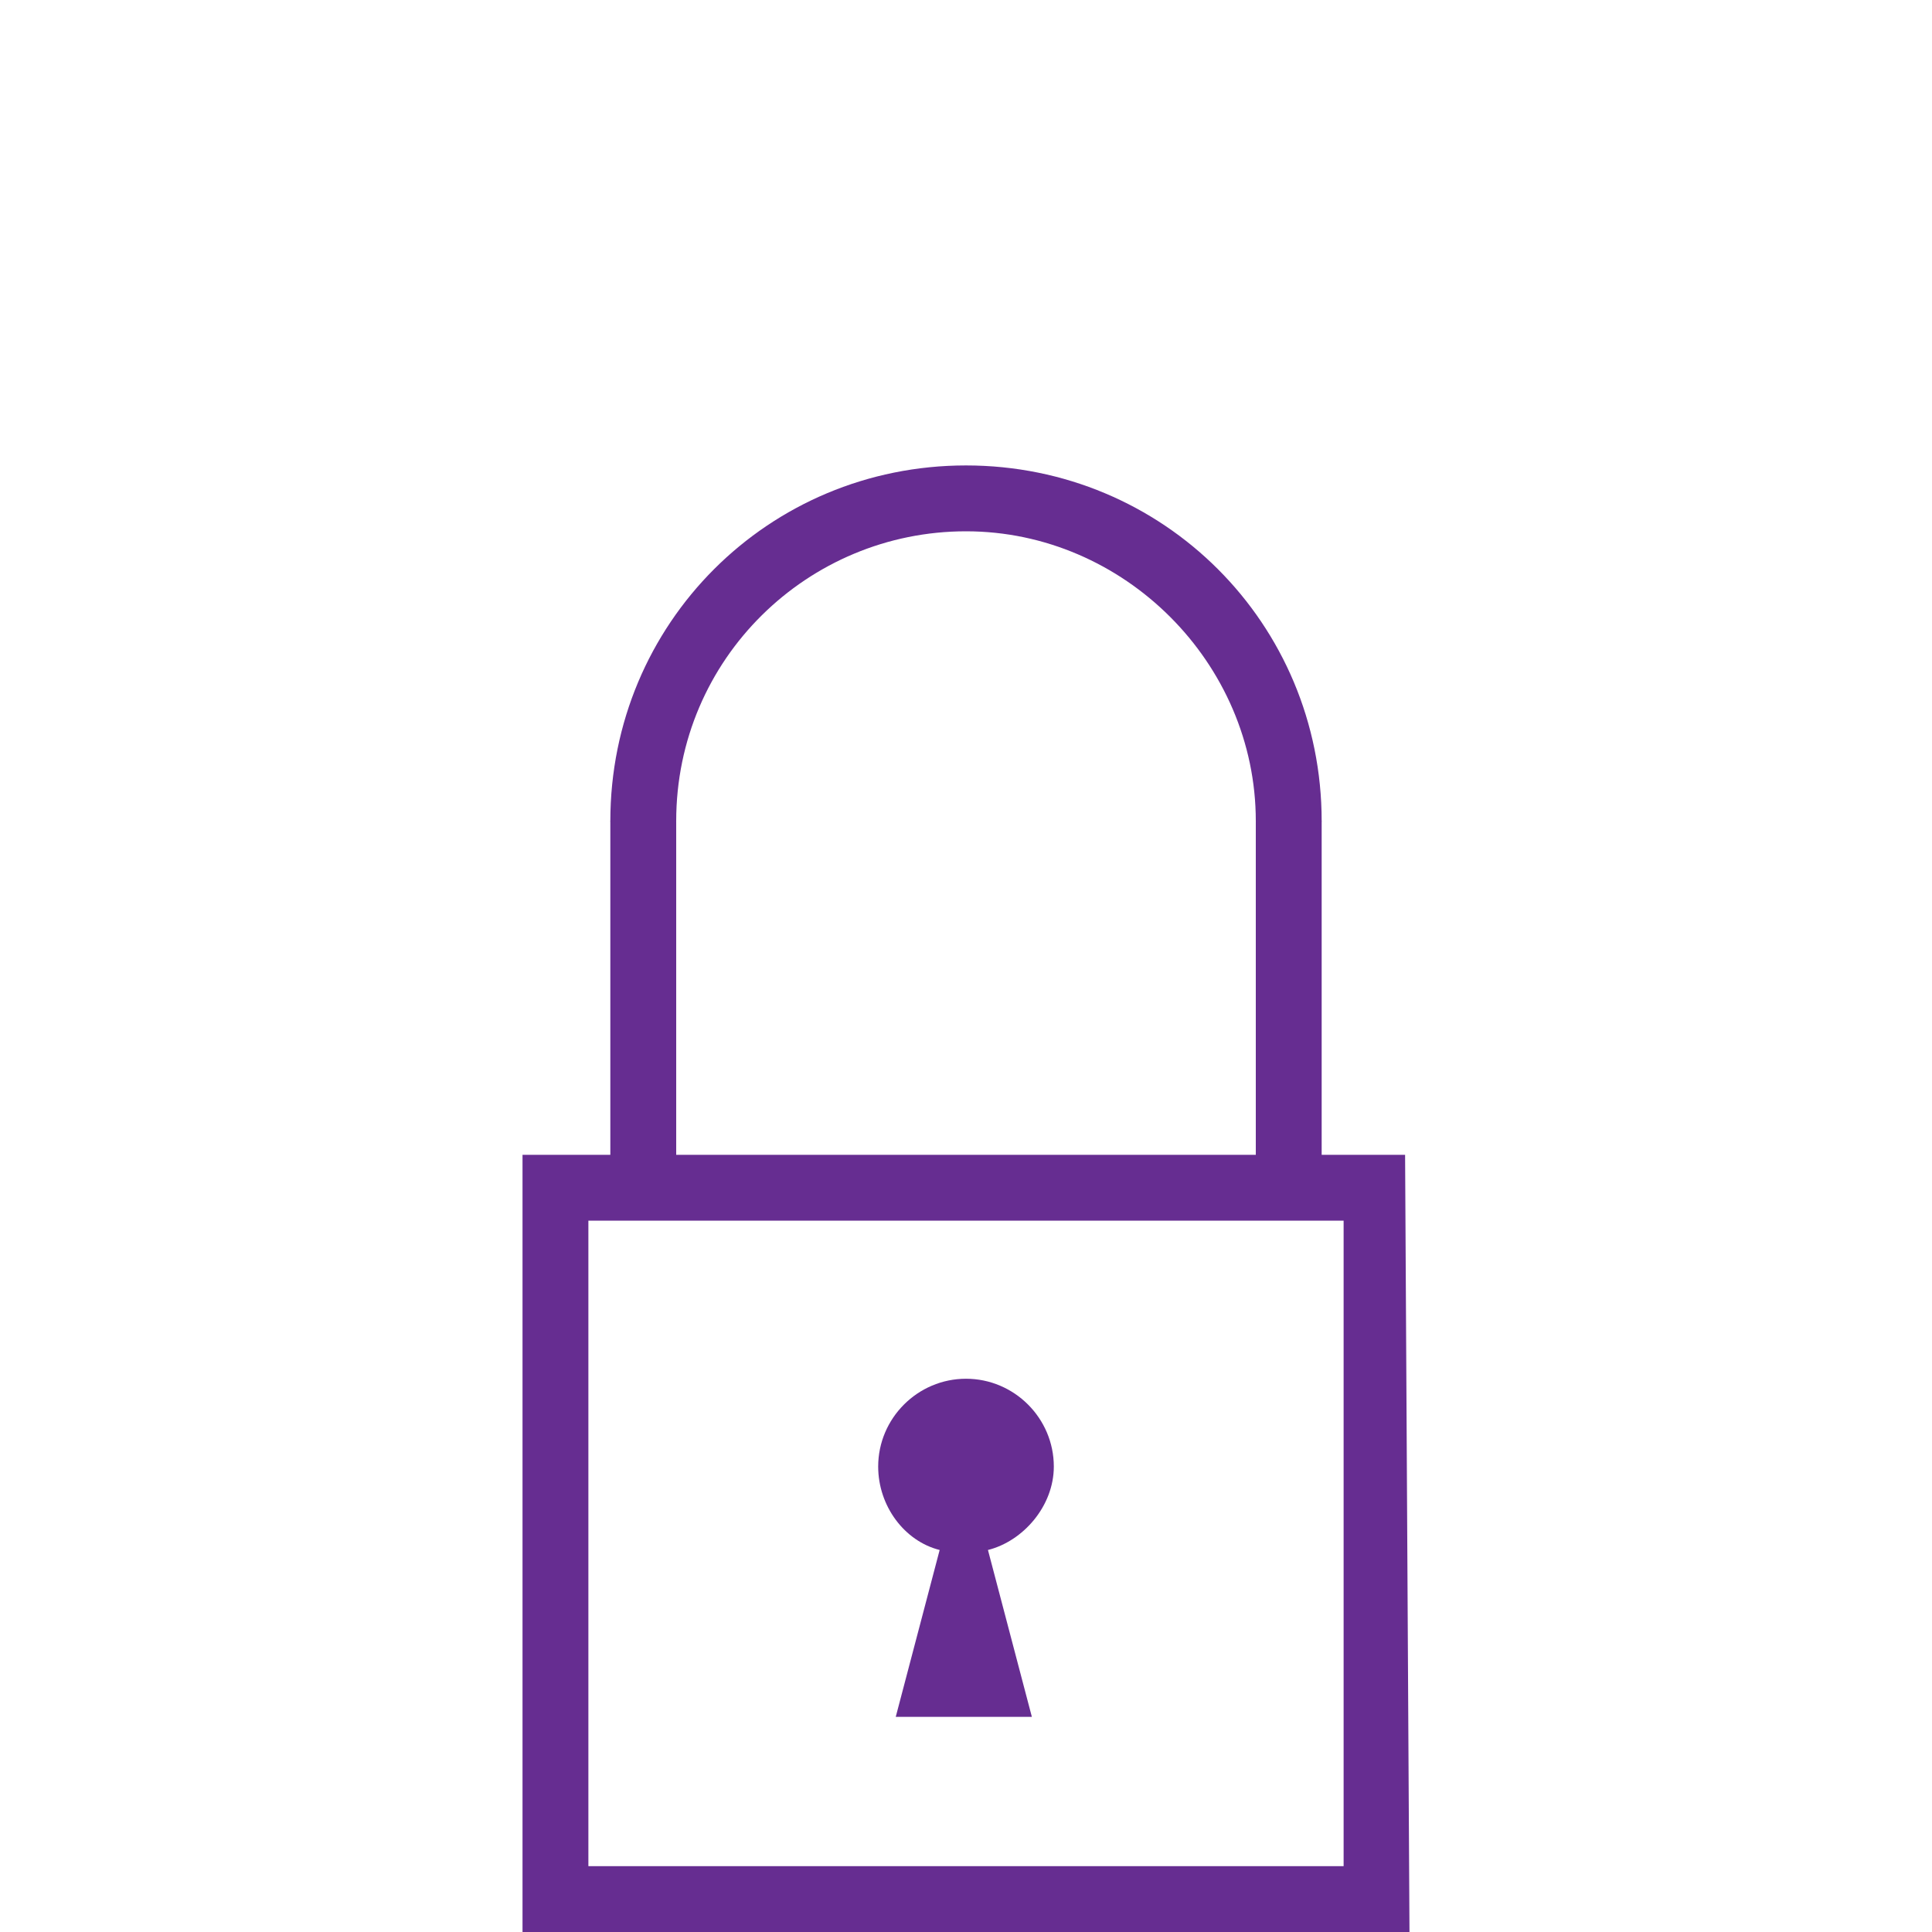
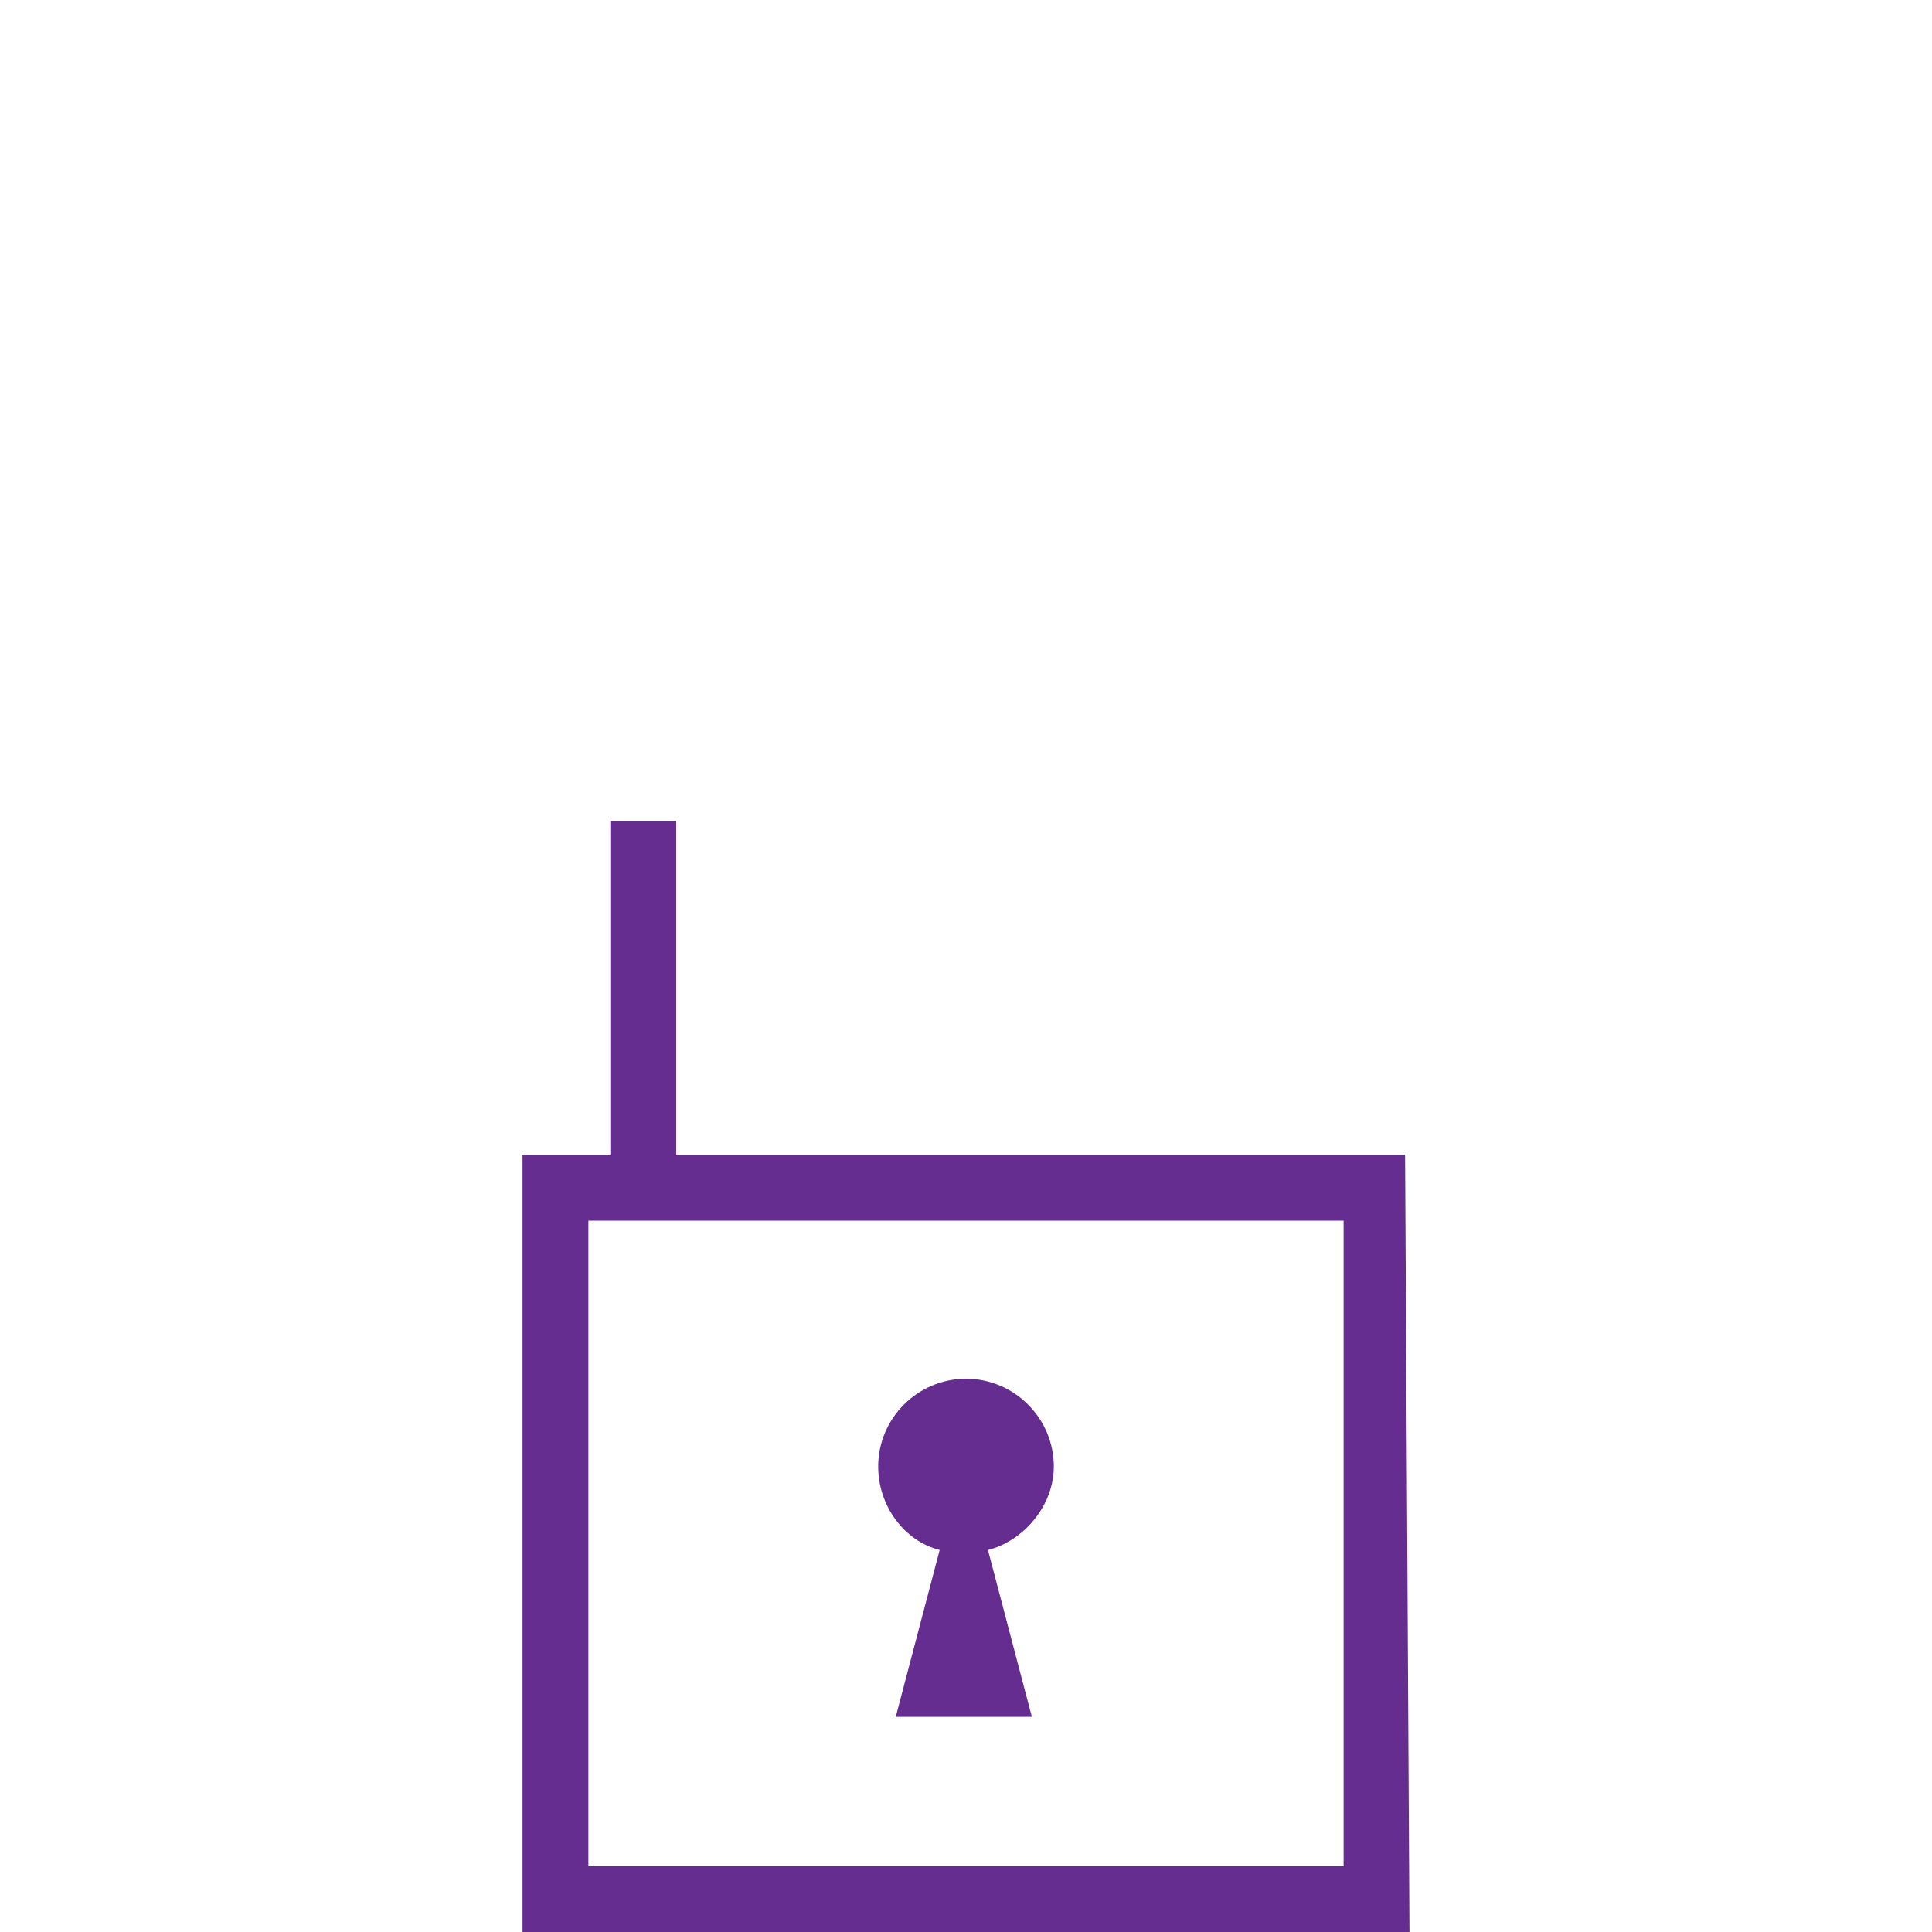
<svg xmlns="http://www.w3.org/2000/svg" version="1.1" id="Layer_1" x="0px" y="0px" viewBox="0 0 44 44" style="enable-background:new 0 0 44 44;" xml:space="preserve" width="65px" height="65px">
  <style type="text/css">
	.st0{fill:#662D91;}
	</style>
  <g id="security">
    <g>
      <path class="st0" d="M32.1,44H11.9V26.3H32L32.1,44L32.1,44z M13.4,42.5h17.2V27.8H13.4V42.5z" />
      <rect x="13.9" y="18.7" class="st0" width="1.5" height="7.8" />
-       <rect x="28.6" y="18.7" class="st0" width="1.5" height="7.8" />
      <g>
-         <path class="st0" d="M15.4,18.7c0-3.7,3-6.6,6.6-6.6s6.6,3,6.6,6.6c0,0.2,1.5,0.2,1.5,0c0-4.5-3.6-8.1-8.1-8.1s-8.1,3.6-8.1,8.1     C13.9,18.9,15.4,18.9,15.4,18.7z" />
-       </g>
+         </g>
    </g>
    <path class="st0" d="M24,33.4c0-1.1-0.9-2-2-2s-2,0.9-2,2c0,0.9,0.6,1.7,1.4,1.9l-1,3.8h3.1l-1-3.8C23.3,35.1,24,34.3,24,33.4z" />
  </g>
</svg>